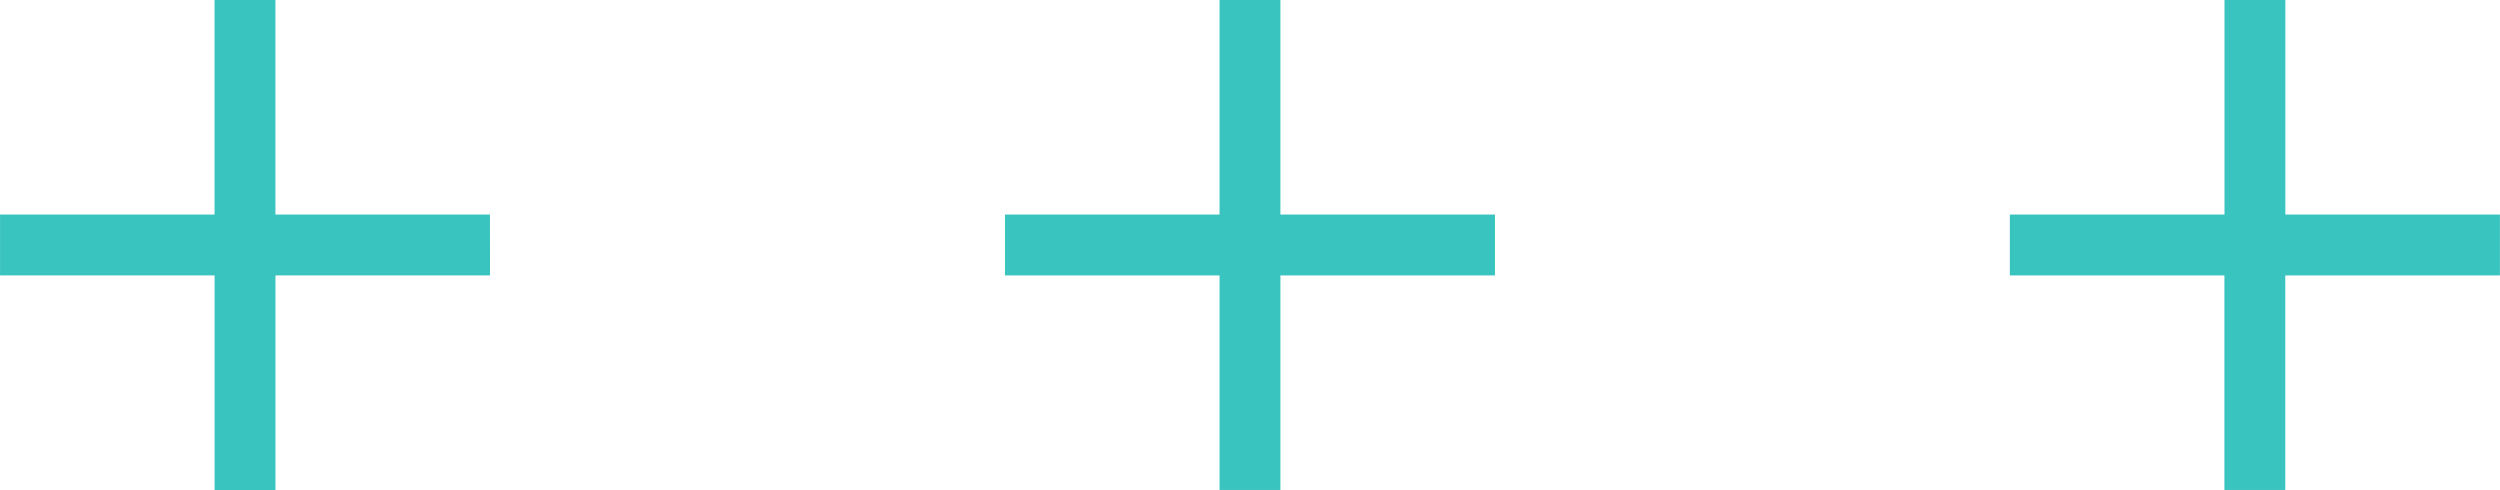
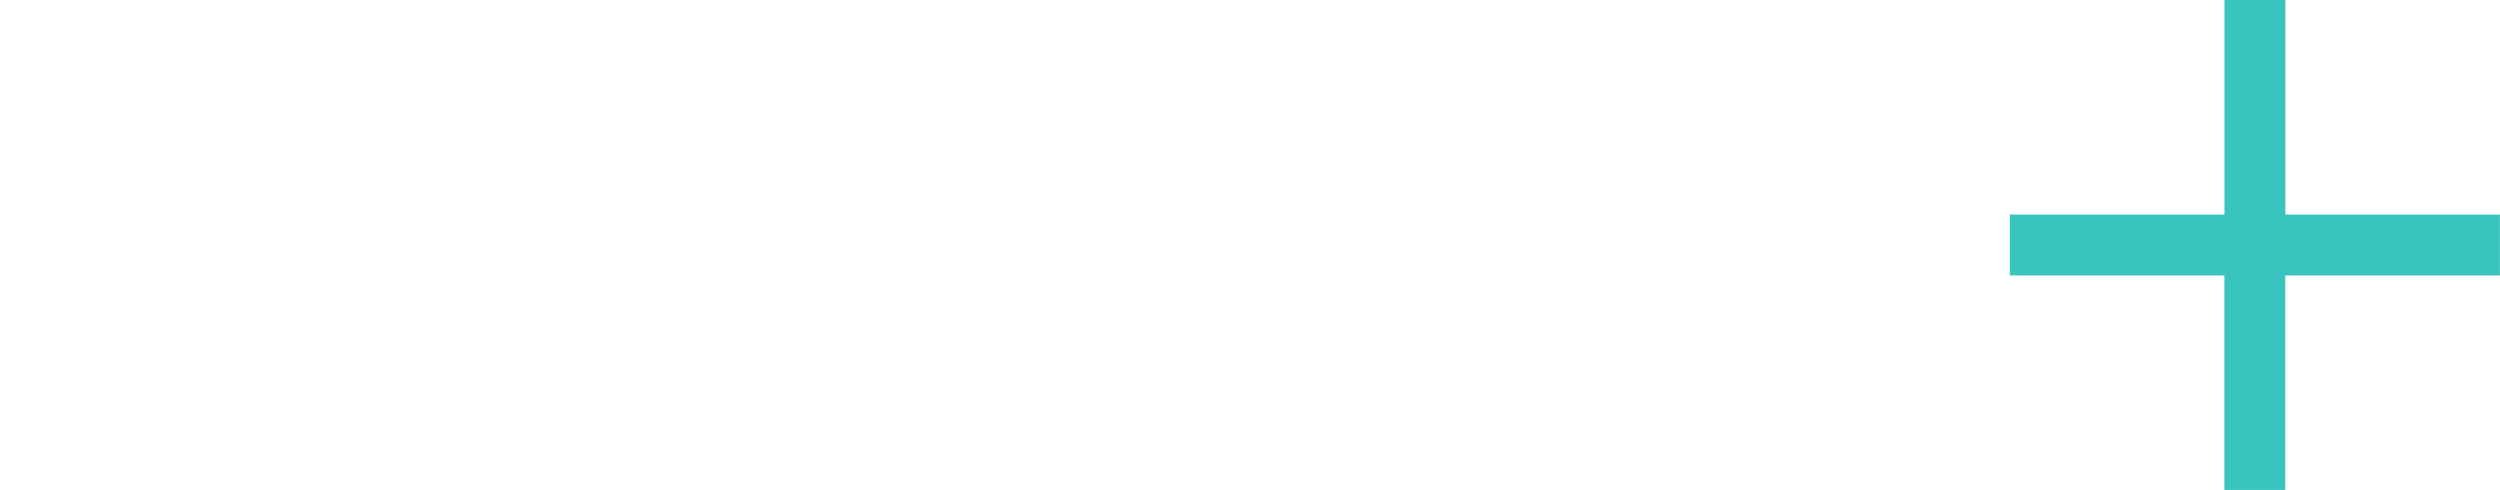
<svg xmlns="http://www.w3.org/2000/svg" width="126.87" height="24.87" viewBox="0 0 126.87 24.87">
  <defs>
    <clipPath id="clip-_3_Plus">
      <rect width="126.87" height="24.87" />
    </clipPath>
  </defs>
  <g id="_3_Plus" data-name="3 Plus" clip-path="url(#clip-_3_Plus)">
    <g id="Group_1180" data-name="Group 1180" transform="translate(-283 -1301)">
-       <path id="Path_274" data-name="Path 274" d="M680.116,94.935H669.228V84.047h-3.089V94.935H655.251v3.089h10.888v10.888h3.089V98.024h10.888Z" transform="translate(-321.25 1216.953)" fill="#3ac4bf" />
-       <path id="Path_275" data-name="Path 275" d="M500.963,94.935H490.075V84.047h-3.089V94.935H476.1v3.089h10.888v10.888h3.089V98.024h10.888Z" transform="translate(-193.098 1216.953)" fill="#3ac4bf" />
      <path id="Path_295" data-name="Path 295" d="M859.27,94.935H848.382V84.047h-3.089V94.935H834.4v3.089h10.888v10.888h3.089V98.024H859.27Z" transform="translate(-449.404 1216.953)" fill="#3ac4bf" />
    </g>
  </g>
</svg>